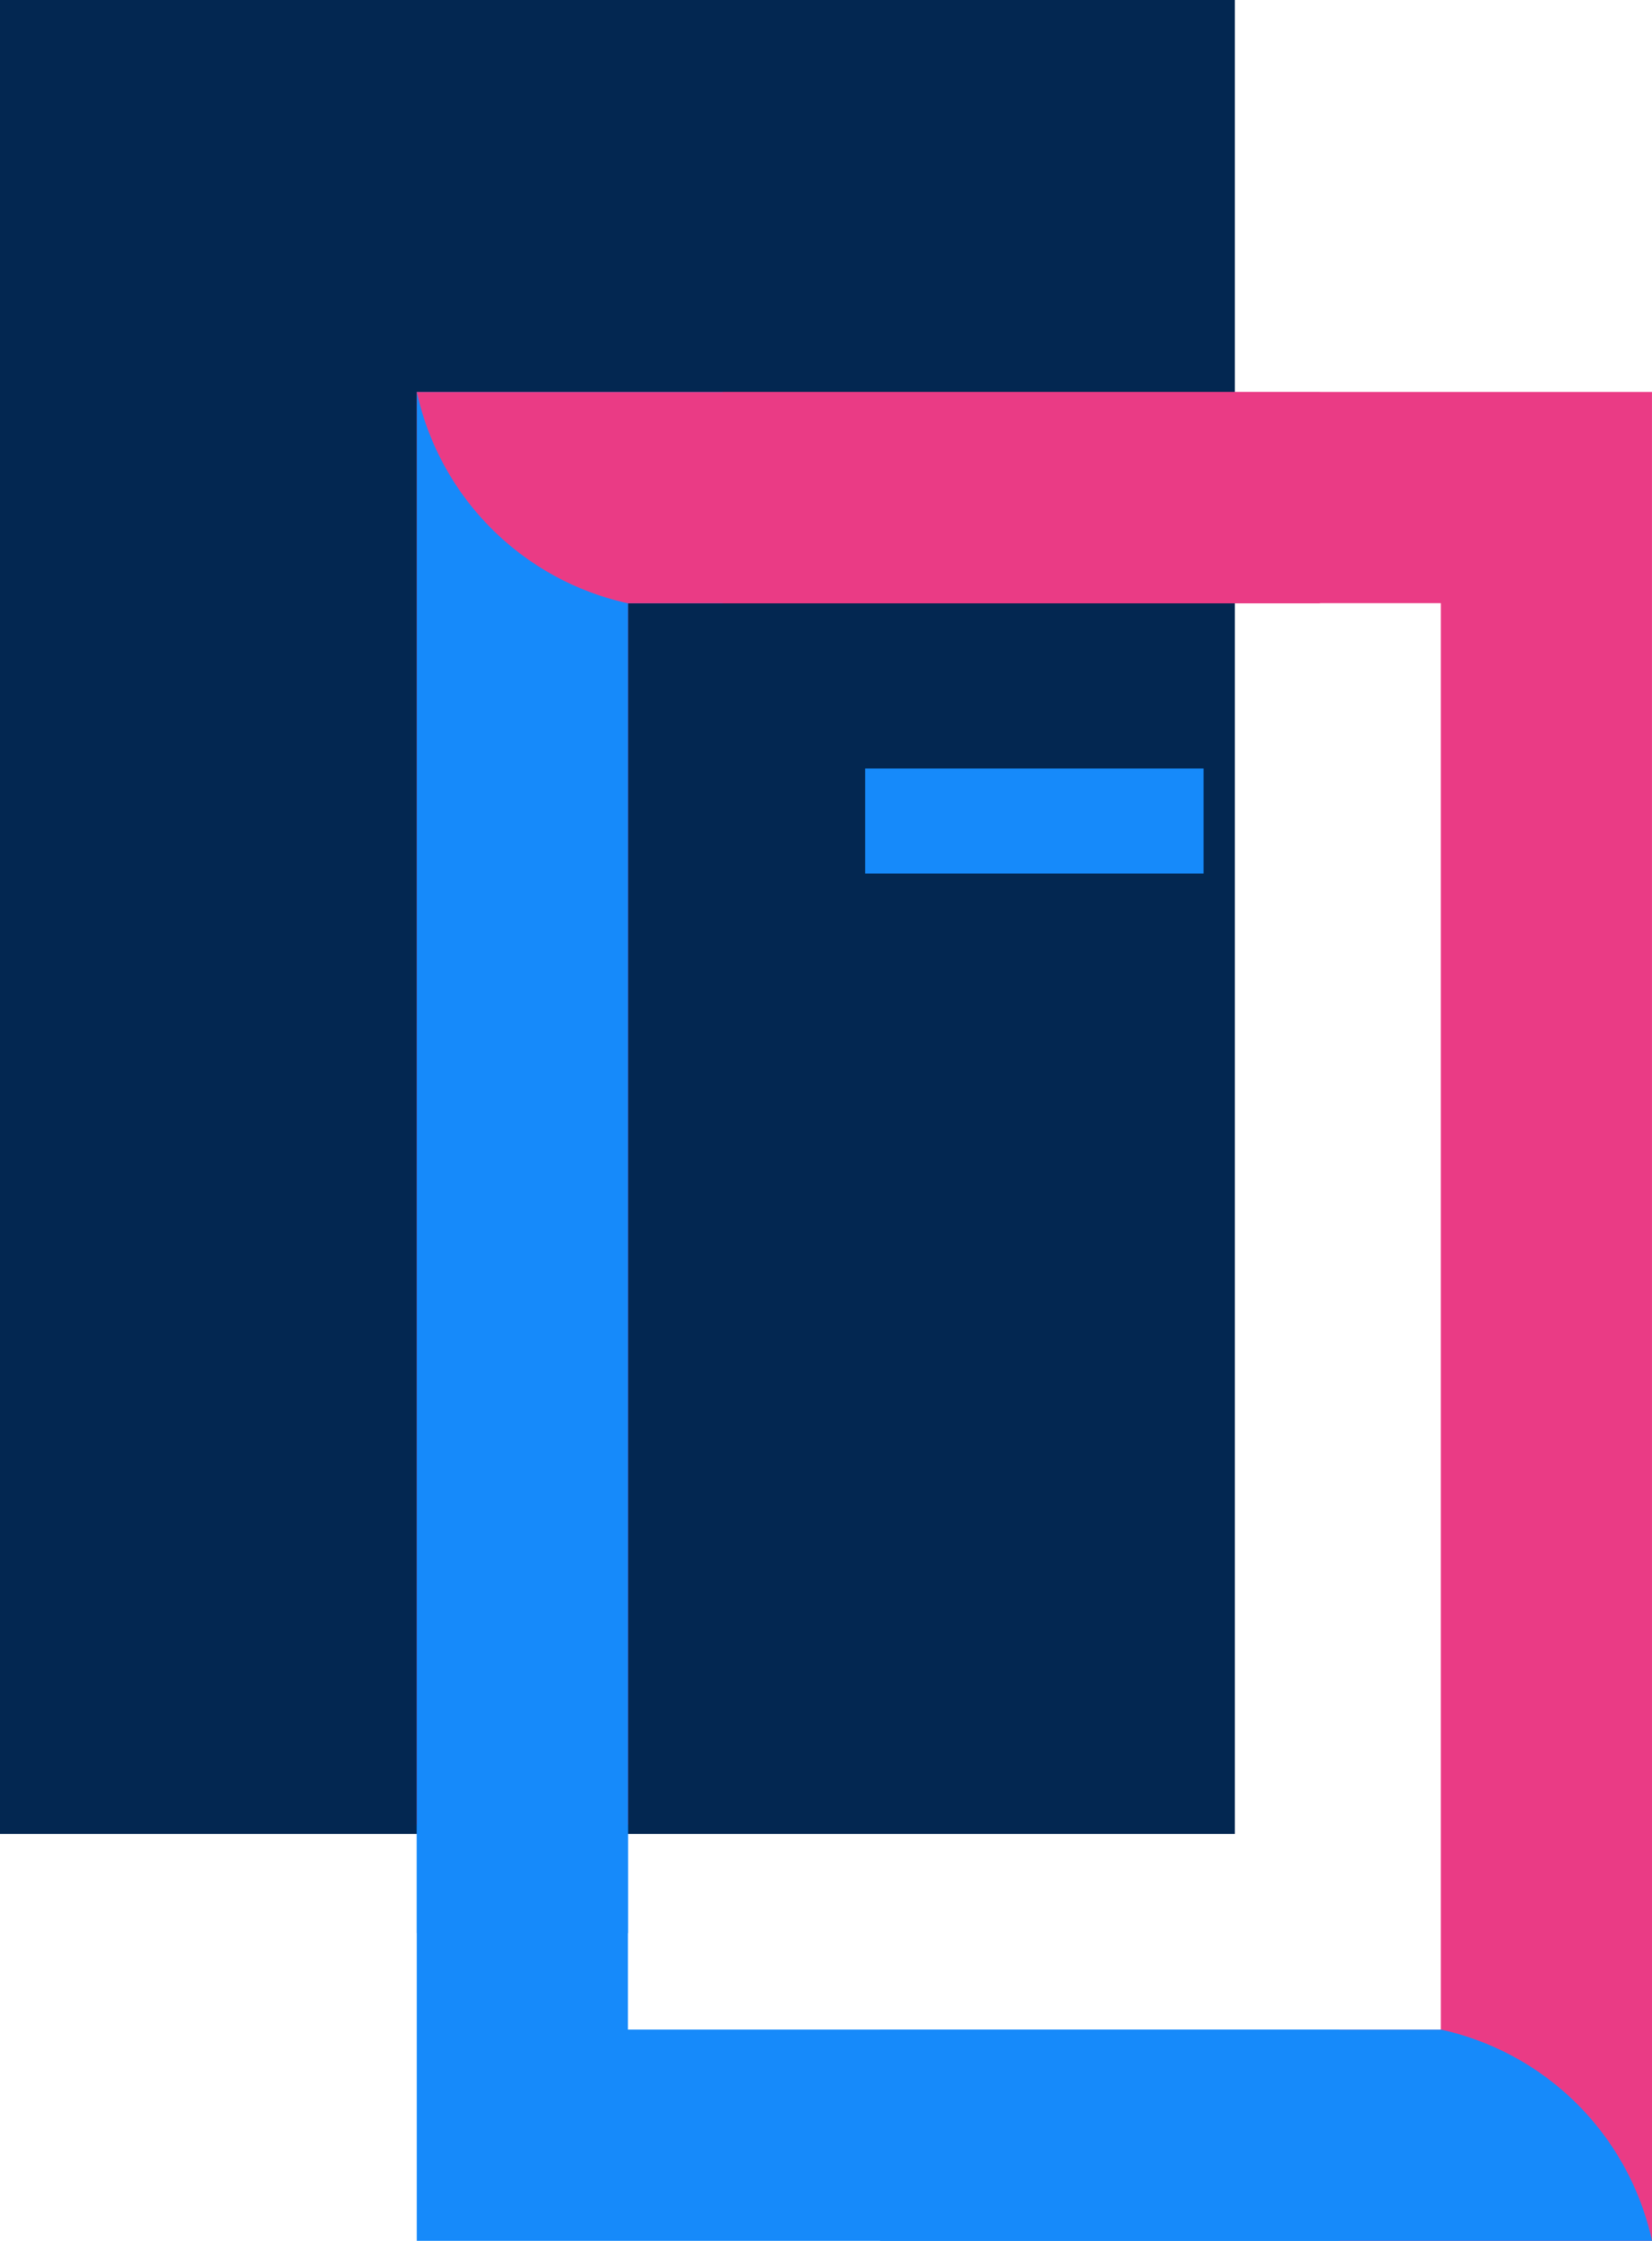
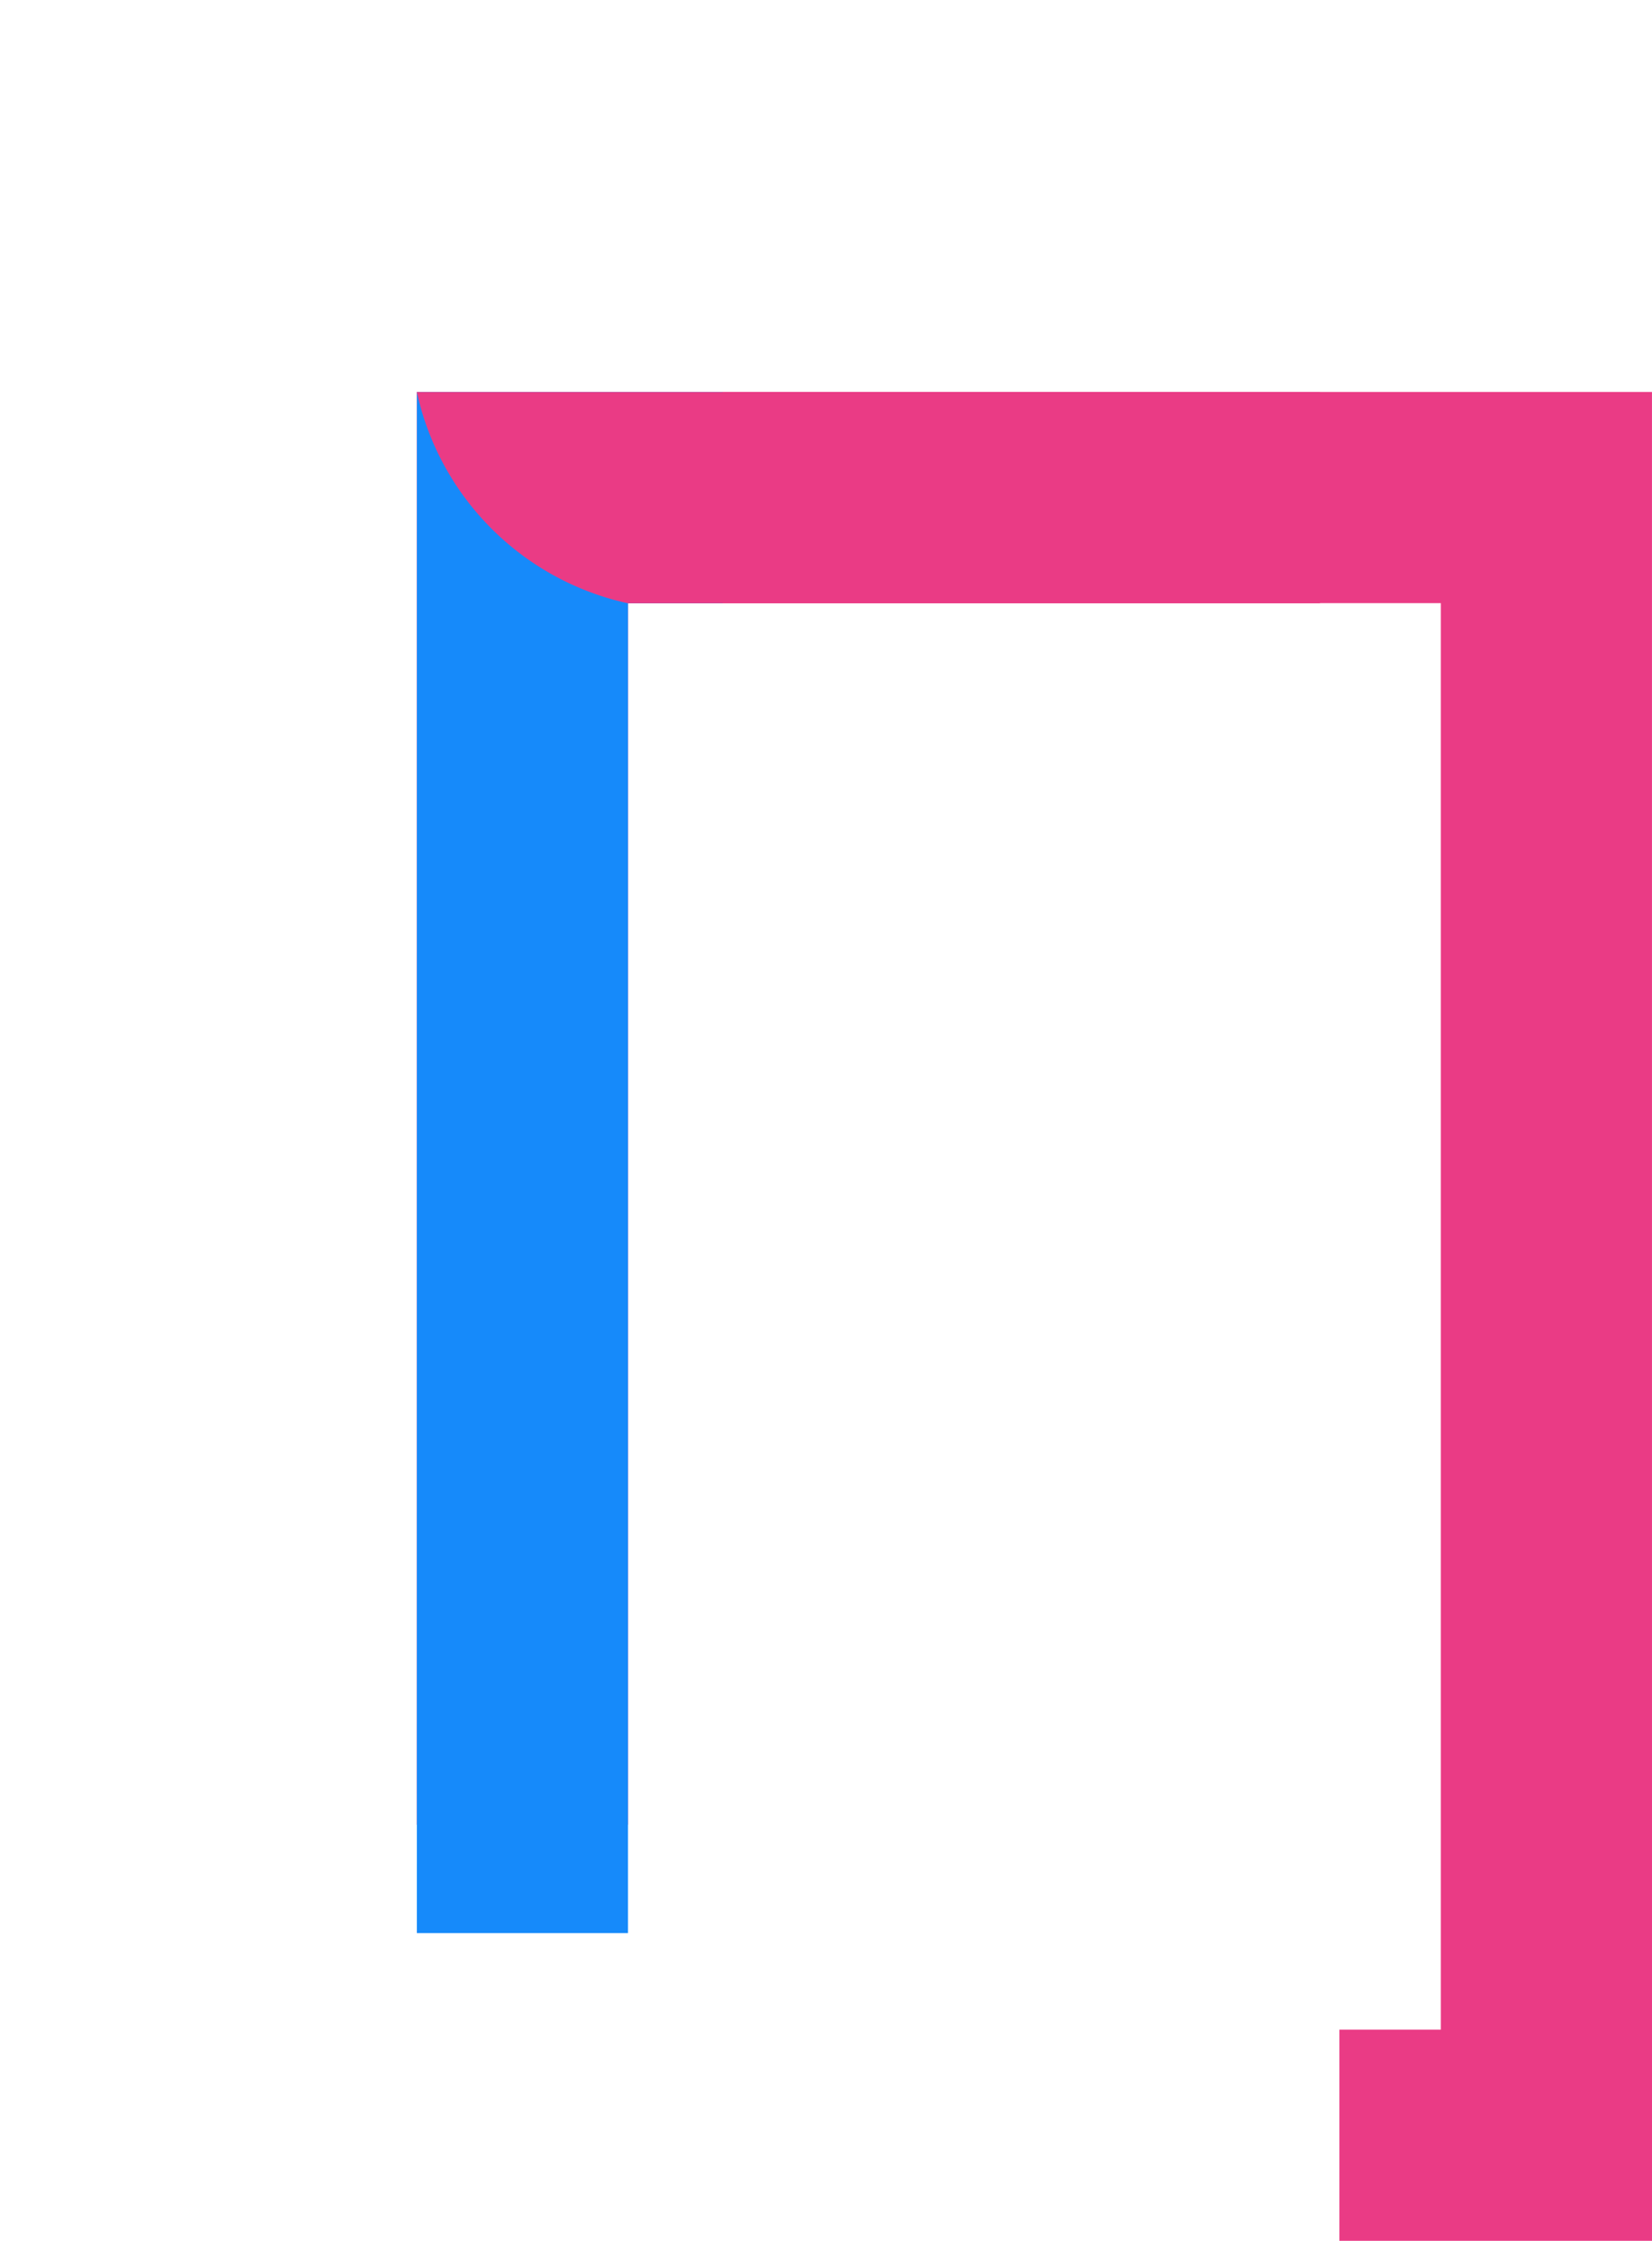
<svg xmlns="http://www.w3.org/2000/svg" width="58.888" height="79.87" viewBox="0 0 58.888 79.87">
  <defs>
    <style>
            .cls-2{fill:#168afa}.cls-4{fill:#ea3b85}
        </style>
  </defs>
  <g id="Group_1844" transform="translate(-888.673 -862.743)">
-     <path id="Rectangle_2843" fill="#032751" d="M0 0H44.017V65.366H0z" transform="translate(888.673 862.743)" />
-     <path id="Rectangle_2845" d="M0 0H12.064V3.744H0z" class="cls-2" transform="translate(919.513 890.134)" />
    <g id="Rectangle_2834">
-       <path id="Rectangle_3228" fill="none" d="M0 0H44.03V65.898H0z" transform="translate(903.531 876.715)" />
-       <path id="Path_2334" d="M936.419 942.612H903.53v-14.829h7.527v7.3h25.361z" class="cls-2" />
      <path id="Path_2335" d="M947.561 942.612h-11.142v-7.527h3.614v-50.844h-28.975v43.542h-7.528v-51.069h44.03z" class="cls-4" />
    </g>
    <path id="Path_2035" d="M903.532 931.644h7.527v-47.4h3.375v-7.527h-10.9z" class="cls-2" />
    <path id="Path_2311" d="M903.532 876.717a9.865 9.865 0 0 0 7.516 7.527h24.677v-7.527z" class="cls-4" />
-     <path id="Path_2311-2" d="M947.561 942.612a9.865 9.865 0 0 0-7.516-7.527h-20v7.527z" class="cls-2" />
  </g>
</svg>